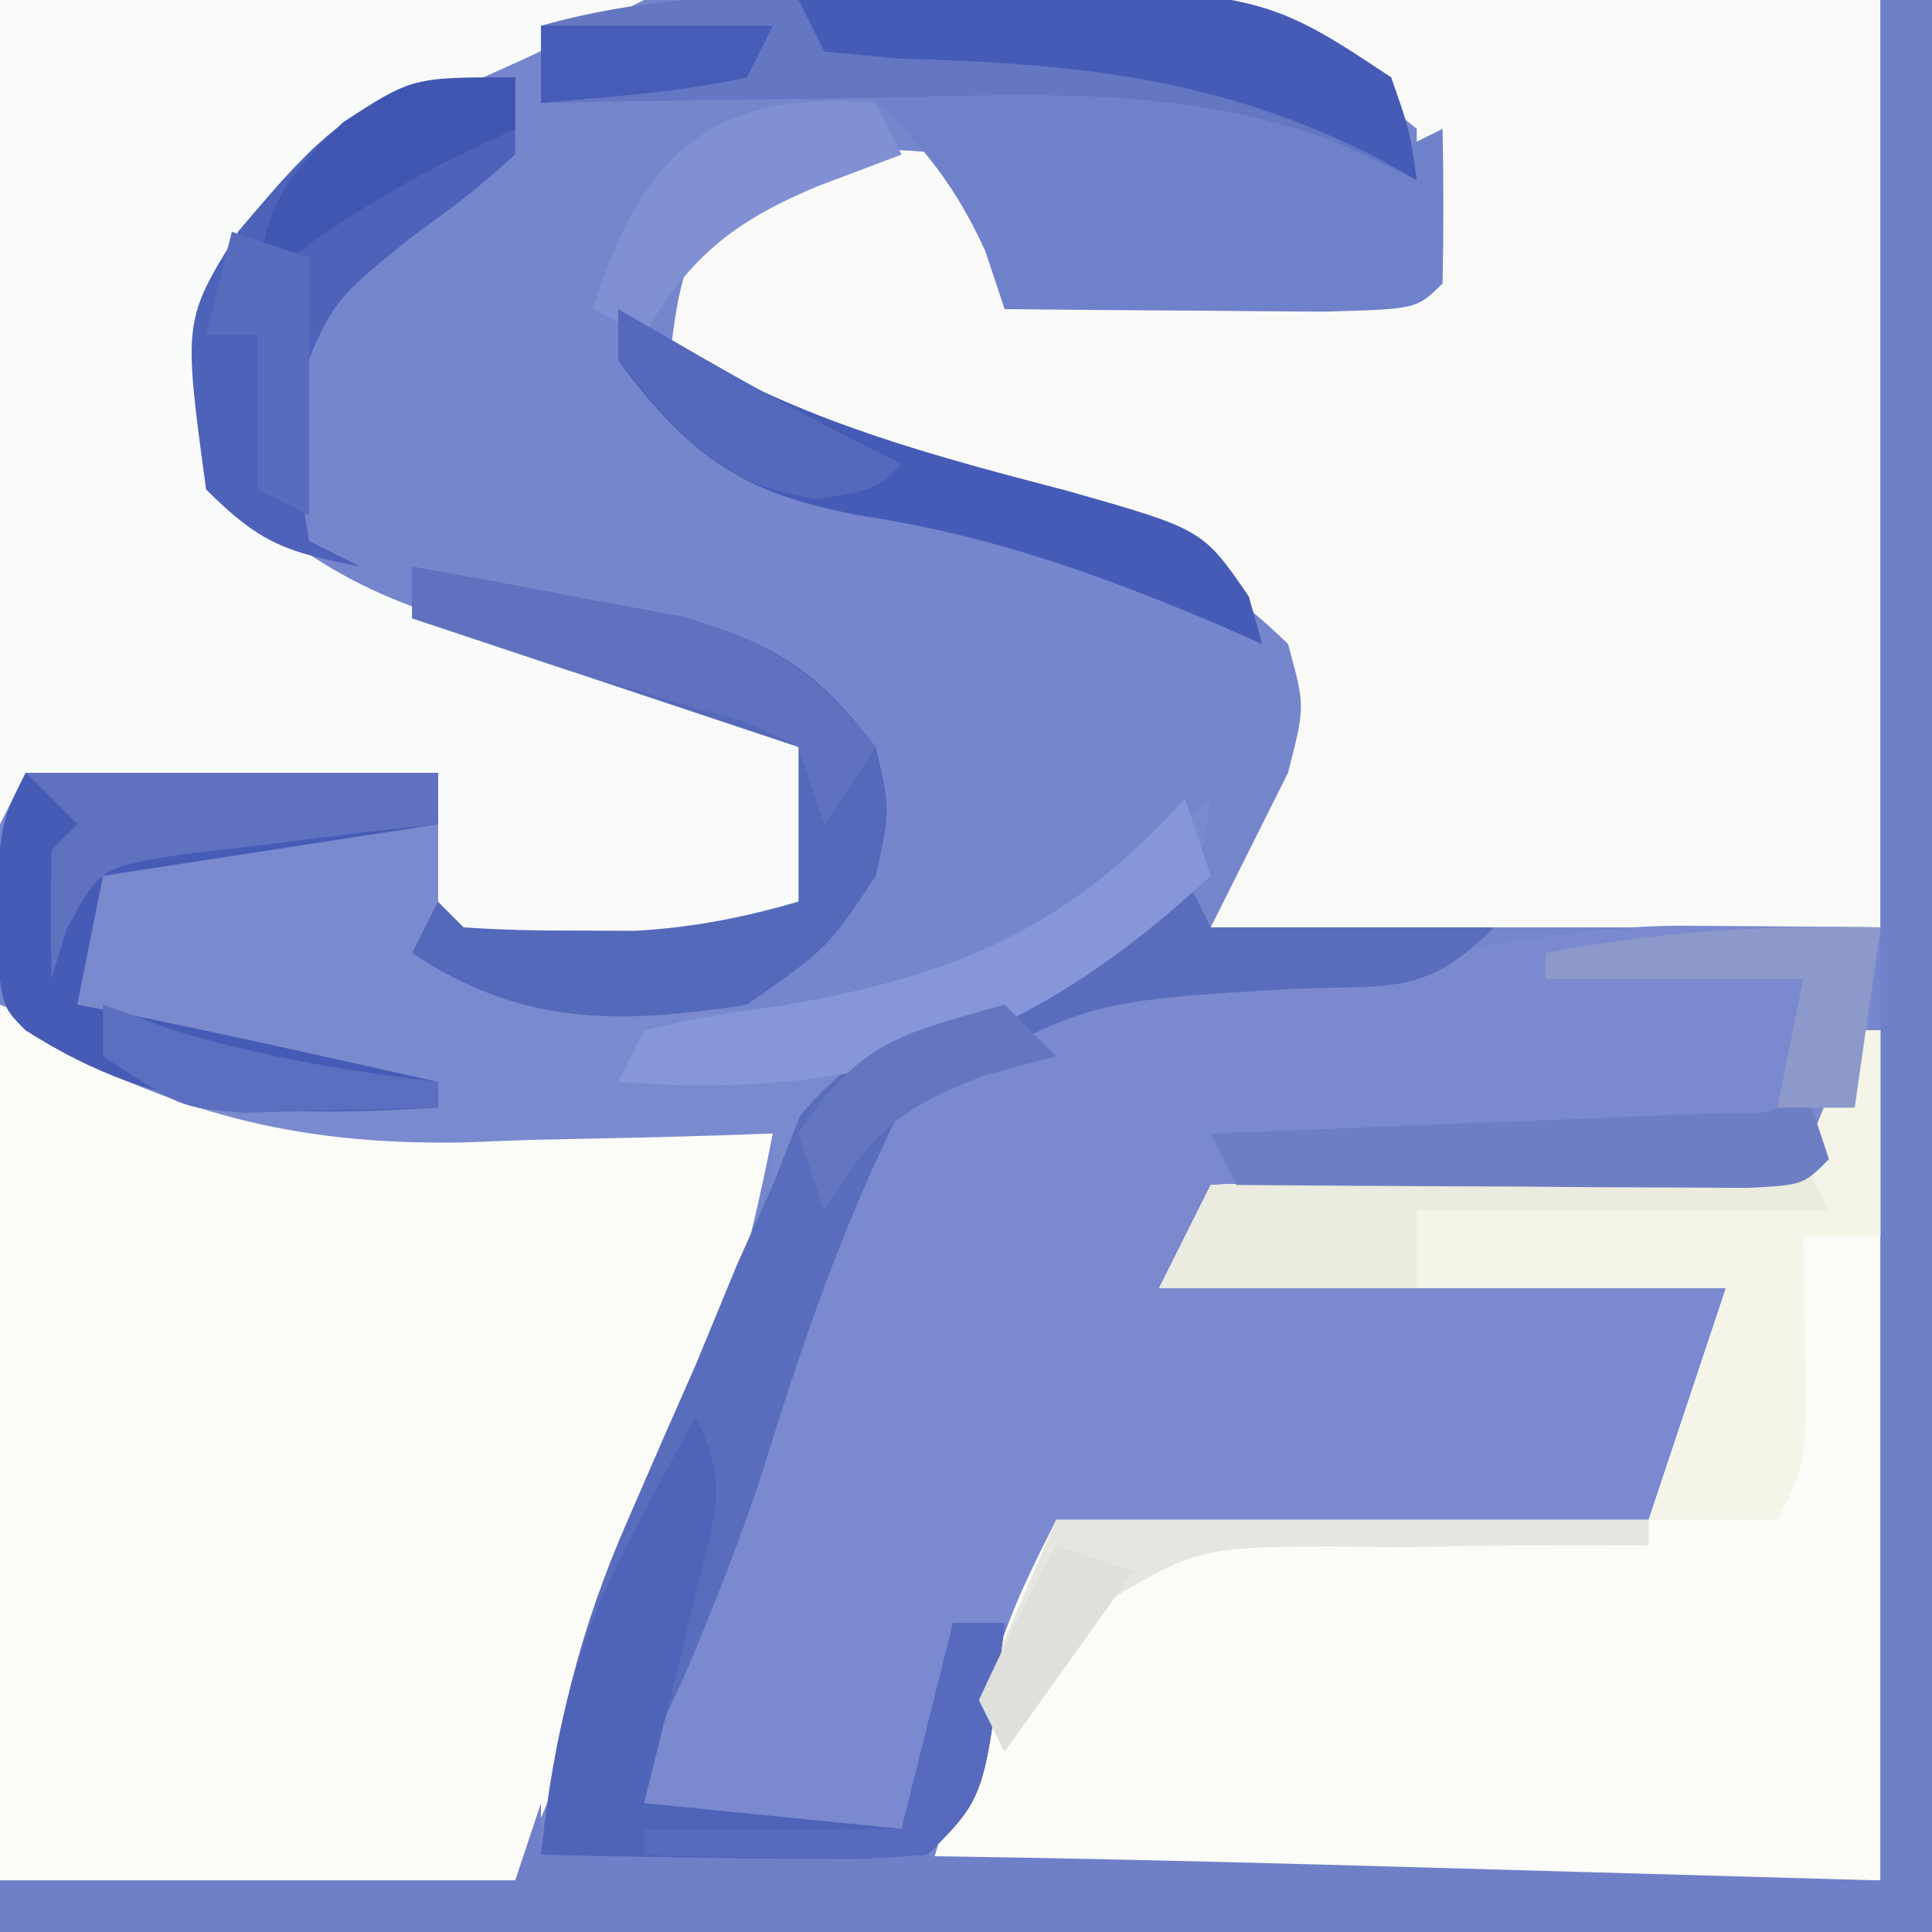
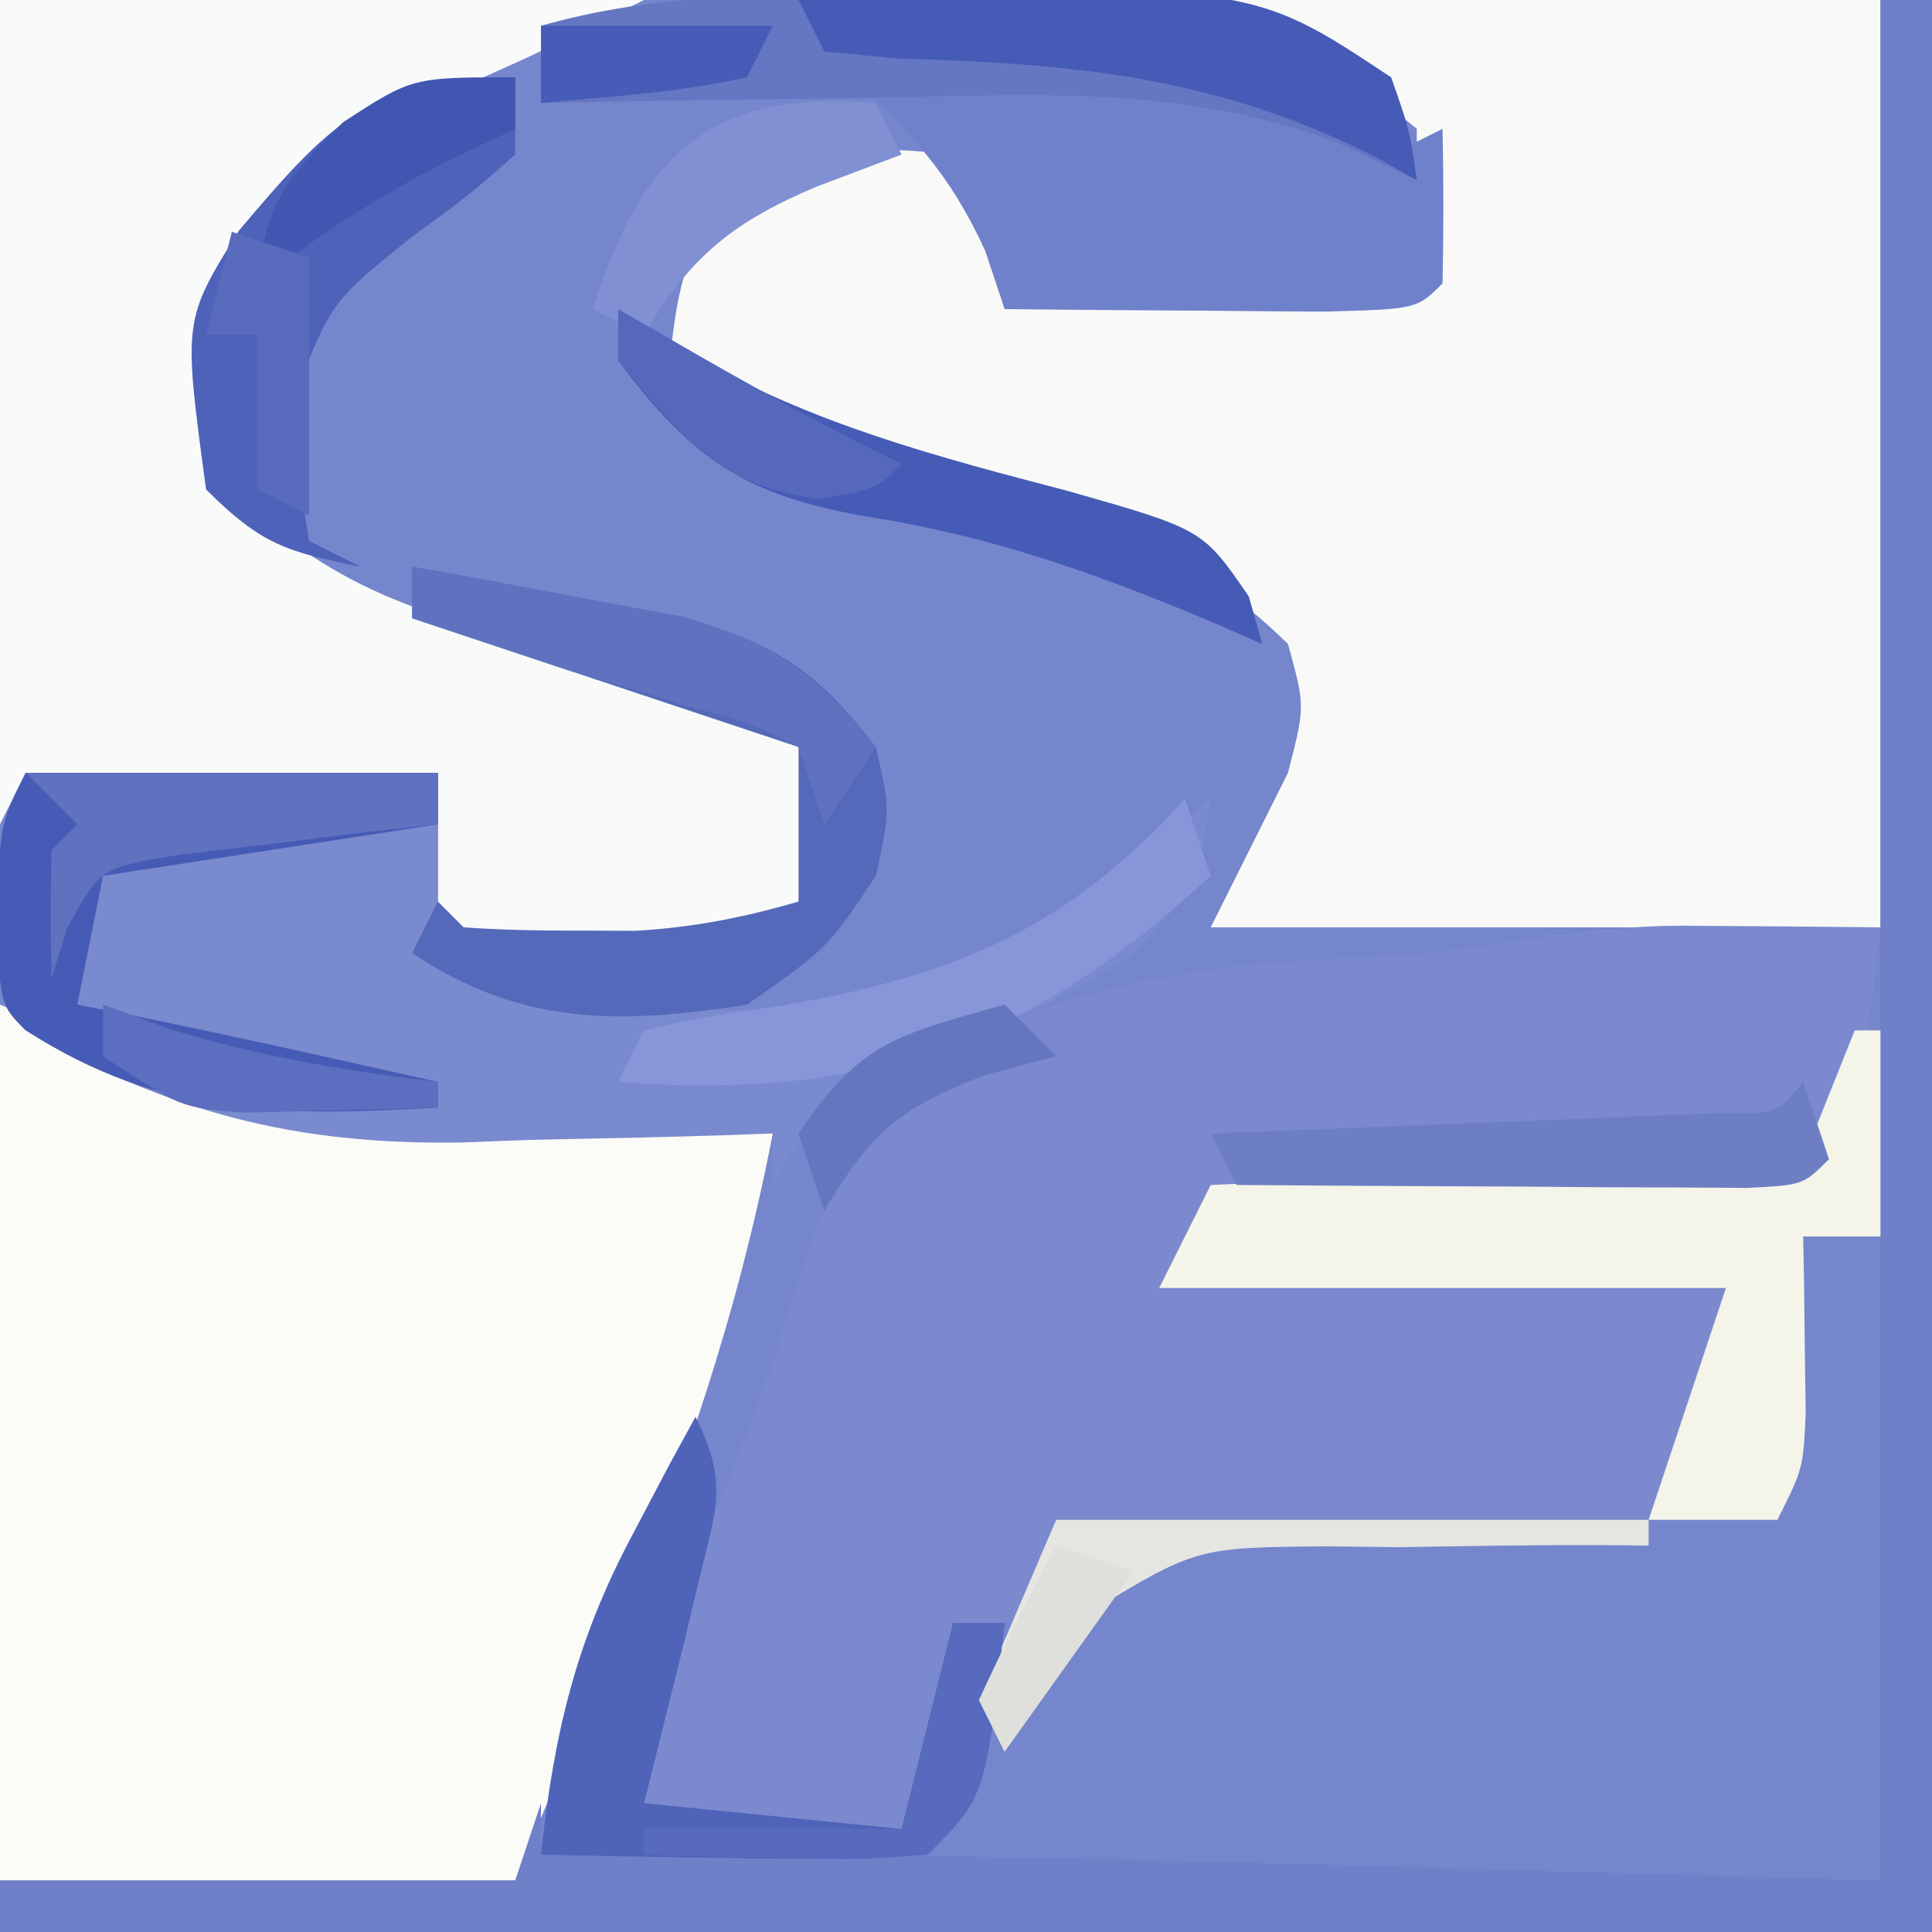
<svg xmlns="http://www.w3.org/2000/svg" version="1.1" width="75" height="75">
  <rect width="100%" height="100%" fill="#333333" stroke="none" />
  <path d="M0 0 C24.75 0 49.5 0 75 0 C75 24.75 75 49.5 75 75 C50.25 75 25.5 75 0 75 C0 50.25 0 25.5 0 0 Z " fill="#7586CD" transform="translate(0,0)" />
  <path d="M0 0 C9.24 0 18.48 0 28 0 C28 11.88 28 23.76 28 36 C19.42 36 10.84 36 2 36 C2.99 34.02 3.98 32.04 5 30 C5.667 27.413 5.667 27.413 5 25 C1.049 21.126 -2.942 19.81 -8.125 18.375 C-15.652 16.232 -15.652 16.232 -19 14 C-18.678 11.025 -18.379 9.407 -16.312 7.188 C-13.343 5.663 -11.295 5.642 -8 6 C-6 8 -6 8 -6 12 C1.92 11.505 1.92 11.505 10 11 C10 9.02 10 7.04 10 5 C6.907 2.437 3.937 1.562 0 1 C0 0.67 0 0.34 0 0 Z " fill="#F9FAF8" transform="translate(45,0)" />
  <path d="M0 0 C1.06 0.007 1.06 0.007 2.141 0.014 C3.885 0.025 5.63 0.043 7.375 0.062 C6.625 6.688 6.625 6.688 4.375 10.062 C2.037 10.495 2.037 10.495 -0.852 10.574 C-1.883 10.61 -2.914 10.645 -3.977 10.682 C-5.057 10.704 -6.137 10.727 -7.25 10.75 C-8.882 10.801 -8.882 10.801 -10.547 10.854 C-13.239 10.936 -15.932 11.005 -18.625 11.062 C-18.955 11.723 -19.285 12.383 -19.625 13.062 C-12.695 13.393 -5.765 13.723 1.375 14.062 C0.375 18.062 0.375 18.062 -1.625 23.062 C-9.215 23.062 -16.805 23.062 -24.625 23.062 C-24.955 24.383 -25.285 25.703 -25.625 27.062 C-26.615 27.062 -27.605 27.062 -28.625 27.062 C-28.563 28.207 -28.563 28.207 -28.5 29.375 C-28.625 32.062 -28.625 32.062 -30.625 35.062 C-33.008 35.355 -33.008 35.355 -35.75 35.25 C-37.115 35.209 -37.115 35.209 -38.508 35.168 C-39.206 35.133 -39.905 35.098 -40.625 35.062 C-41.625 33.062 -41.625 33.062 -40.551 29.719 C-40.022 28.33 -39.484 26.945 -38.938 25.562 C-38.366 24.108 -37.794 22.654 -37.223 21.199 C-36.943 20.491 -36.664 19.782 -36.375 19.052 C-35.744 17.378 -35.203 15.67 -34.684 13.957 C-33.153 9.071 -31.656 6.554 -27.125 4 C-22.187 1.906 -17.422 1.395 -12.094 1.203 C-8.004 0.97 -4.294 -0.052 0 0 Z " fill="#7B8ACE" transform="translate(65.625,35.938)" />
  <path d="M0 0 C4.95 1.98 4.95 1.98 10 4 C12.858 4.604 12.858 4.604 15.352 4.609 C16.657 4.658 16.657 4.658 17.988 4.707 C18.858 4.721 19.729 4.735 20.625 4.75 C21.534 4.78 22.443 4.809 23.379 4.84 C25.586 4.91 27.792 4.963 30 5 C28.666 11.9 26.566 18.081 23.875 24.562 C23.502 25.476 23.13 26.389 22.746 27.33 C21.837 29.556 20.919 31.778 20 34 C13.4 34 6.8 34 0 34 C0 22.78 0 11.56 0 0 Z " fill="#FBFBF8" transform="translate(0,39)" />
-   <path d="M0 0 C0.33 0 0.66 0 1 0 C1 10.89 1 21.78 1 33 C-11.21 33 -23.42 33 -36 33 C-33 23 -33 23 -31 19 C-23.41 19 -15.82 19 -8 19 C-7.01 16.03 -6.02 13.06 -5 10 C-12.26 10 -19.52 10 -27 10 C-26.34 8.68 -25.68 7.36 -25 6 C-17.41 5.67 -9.82 5.34 -2 5 C-1.34 3.35 -0.68 1.7 0 0 Z " fill="#FBFBF7" transform="translate(72,40)" />
  <path d="M0 0 C8.25 0 16.5 0 25 0 C21 2 21 2 19 2.895 C14.617 4.906 11.389 6.621 9 11 C8.365 14.028 8.544 15.811 9 19 C12.682 22.78 16.609 23.998 21.625 25.125 C28.648 26.766 28.648 26.766 32 29 C31.75 31.875 31.75 31.875 31 35 C28.11 36.95 25.75 37.25 22.312 37.188 C21.525 37.181 20.737 37.175 19.926 37.168 C18 37 18 37 17 36 C17 34.02 17 32.04 17 30 C11.72 30 6.44 30 1 30 C0.67 30.66 0.34 31.32 0 32 C0 21.44 0 10.88 0 0 Z " fill="#F9FAFA" transform="translate(0,0)" />
  <path d="M0 0 C5.28 0 10.56 0 16 0 C16 2.31 16 4.62 16 7 C21.269 9.635 29.123 9.719 34.75 8.312 C38.987 6.48 42.563 4.105 46 1 C45.688 3.913 45.039 4.961 42.938 7.062 C40.452 8.702 38.634 9.56 35.875 10.5 C32.489 11.656 30.785 12.765 29 16 C29 15.34 29 14.68 29 14 C28.162 14.031 28.162 14.031 27.307 14.063 C24.726 14.148 22.145 14.199 19.562 14.25 C18.245 14.3 18.245 14.3 16.9 14.352 C10.444 14.447 5.627 13.2 0 10 C-1 9 -1 9 -1.125 5.562 C-1 2 -1 2 0 0 Z " fill="#7A8ACE" transform="translate(1,30)" />
  <path d="M0 0 C0.66 0 1.32 0 2 0 C2 24.75 2 49.5 2 75 C-22.75 75 -47.5 75 -73 75 C-73 74.34 -73 73.68 -73 73 C-66.4 73 -59.8 73 -53 73 C-52.505 71.515 -52.505 71.515 -52 70 C-52 70.66 -52 71.32 -52 72 C-51.143 71.994 -50.285 71.988 -49.402 71.982 C-38.781 71.943 -28.179 72.191 -17.562 72.5 C-11.767 72.665 -5.971 72.83 0 73 C0 48.91 0 24.82 0 0 Z " fill="#6F80C9" transform="translate(73,0)" />
-   <path d="M0 0 C0.33 0.66 0.66 1.32 1 2 C4.63 2 8.26 2 12 2 C9.38 4.62 8.085 4.254 4.438 4.375 C-3.982 4.854 -3.982 4.854 -11 9 C-13.286 13.546 -14.866 18.173 -16.367 23.025 C-17.231 25.721 -18.289 28.323 -19.375 30.938 C-20.525 33.391 -20.525 33.391 -21 36 C-17.7 36.33 -14.4 36.66 -11 37 C-10.34 34.36 -9.68 31.72 -9 29 C-8.34 29 -7.68 29 -7 29 C-7.75 35.75 -7.75 35.75 -10 38 C-12.581 38.145 -15.049 38.187 -17.625 38.125 C-18.331 38.116 -19.038 38.107 -19.766 38.098 C-21.511 38.074 -23.255 38.038 -25 38 C-24.468 33.272 -23.536 29.354 -21.625 25 C-21.176 23.967 -20.728 22.935 -20.266 21.871 C-19.639 20.45 -19.639 20.45 -19 19 C-18.457 17.688 -17.915 16.376 -17.375 15.062 C-16.921 14.052 -16.468 13.041 -16 12 C-15.649 11.113 -15.299 10.226 -14.938 9.312 C-12.266 6.124 -9.26 5.299 -5.375 3.992 C-2.952 2.98 -1.694 1.973 0 0 Z " fill="#5A6DBC" transform="translate(46,34)" />
  <path d="M0 0 C14.241 -0.533 14.241 -0.533 21 3 C21.66 2.67 22.32 2.34 23 2 C23.043 4 23.041 6 23 8 C22 9 22 9 18.402 9.098 C16.914 9.091 15.426 9.079 13.938 9.062 C12.8 9.056 12.8 9.056 11.639 9.049 C9.759 9.037 7.88 9.019 6 9 C5.753 8.258 5.505 7.515 5.25 6.75 C3.909 3.799 2.391 2.152 0 0 Z " fill="#7081CB" transform="translate(33,3)" />
  <path d="M0 0 C0.33 0 0.66 0 1 0 C1 2.64 1 5.28 1 8 C0.01 8 -0.98 8 -2 8 C-1.988 8.626 -1.977 9.253 -1.965 9.898 C-1.956 10.716 -1.947 11.533 -1.938 12.375 C-1.926 13.187 -1.914 13.999 -1.902 14.836 C-2 17 -2 17 -3 19 C-4.65 19 -6.3 19 -8 19 C-7.01 16.03 -6.02 13.06 -5 10 C-12.26 10 -19.52 10 -27 10 C-26.34 8.68 -25.68 7.36 -25 6 C-17.41 5.67 -9.82 5.34 -2 5 C-1.34 3.35 -0.68 1.7 0 0 Z " fill="#F4F4E9" transform="translate(72,40)" />
  <path d="M0 0 C1.291 -0.031 1.291 -0.031 2.607 -0.062 C8.31 -0.097 14.32 0.208 19.312 3.25 C20.057 5.358 20.057 5.358 20.312 7.25 C19.271 6.759 18.229 6.268 17.156 5.762 C11.169 3.516 5.12 3.927 -1.188 4.062 C-2.391 4.076 -3.595 4.09 -4.836 4.104 C-7.787 4.139 -10.737 4.188 -13.688 4.25 C-13.688 3.26 -13.688 2.27 -13.688 1.25 C-9.125 -0.041 -4.713 0.028 0 0 Z " fill="#6577C2" transform="translate(34.688,-0.25)" />
  <path d="M0 0 C5.28 0 10.56 0 16 0 C16 0.66 16 1.32 16 2 C11.71 2.66 7.42 3.32 3 4 C2.67 5.65 2.34 7.3 2 9 C2.639 9.124 3.279 9.248 3.938 9.375 C7.97 10.198 11.984 11.099 16 12 C16 12.33 16 12.66 16 13 C9.886 13.326 5.338 13.422 0 10 C-1 9 -1 9 -1.125 5.562 C-1 2 -1 2 0 0 Z " fill="#465BB5" transform="translate(1,30)" />
  <path d="M0 0 C0 0.99 0 1.98 0 3 C-1.75 4.543 -1.75 4.543 -4 6.188 C-7.098 8.674 -7.098 8.674 -8.531 12.234 C-8.543 14.673 -8.543 14.673 -8 18 C-7.34 18.33 -6.68 18.66 -6 19 C-8.867 18.427 -9.861 18.139 -12 16 C-12.891 9.432 -12.891 9.432 -10.727 5.953 C-7.249 1.848 -5.611 0 0 0 Z " fill="#4E62BA" transform="translate(20,3)" />
  <path d="M0 0 C2.253 0.398 4.503 0.819 6.75 1.25 C8.003 1.482 9.256 1.714 10.547 1.953 C14.197 3.06 15.69 4.018 18 7 C18.562 9.438 18.562 9.438 18 12 C16.125 14.812 16.125 14.812 13 17 C8.024 17.777 4.239 17.826 0 15 C0.33 14.34 0.66 13.68 1 13 C1.33 13.33 1.66 13.66 2 14 C3.435 14.099 4.874 14.13 6.312 14.125 C7.092 14.128 7.872 14.13 8.676 14.133 C10.913 14.005 12.853 13.619 15 13 C15 11.02 15 9.04 15 7 C14.42 6.807 13.84 6.613 13.242 6.414 C8.828 4.943 4.414 3.471 0 2 C0 1.34 0 0.68 0 0 Z " fill="#5569BB" transform="translate(16,22)" />
  <path d="M0 0 C1.291 2.582 0.797 3.606 0.125 6.375 C-0.058 7.146 -0.241 7.917 -0.43 8.711 C-0.952 10.808 -1.476 12.904 -2 15 C1.3 15.33 4.6 15.66 8 16 C8.66 13.36 9.32 10.72 10 8 C10.66 8 11.32 8 12 8 C11.25 14.75 11.25 14.75 9 17 C6.419 17.145 3.951 17.187 1.375 17.125 C0.315 17.111 0.315 17.111 -0.766 17.098 C-2.511 17.074 -4.255 17.038 -6 17 C-5.497 12.319 -4.656 8.715 -2.438 4.562 C-1.982 3.698 -1.527 2.833 -1.059 1.941 C-0.535 0.98 -0.535 0.98 0 0 Z " fill="#4F63B9" transform="translate(27,55)" />
-   <path d="M0 0 C0.33 0.66 0.66 1.32 1 2 C-4.28 2 -9.56 2 -15 2 C-15 2.99 -15 3.98 -15 5 C-18.3 5 -21.6 5 -25 5 C-24.34 3.68 -23.68 2.36 -23 1 C-15.41 0.67 -7.82 0.34 0 0 Z " fill="#EBEBDF" transform="translate(70,45)" />
  <path d="M0 0 C0.984 0.608 1.967 1.217 2.98 1.844 C7.579 4.475 12.383 5.734 17.479 7.066 C22.691 8.55 22.691 8.55 24.48 11.156 C24.652 11.765 24.823 12.373 25 13 C24.394 12.734 23.788 12.469 23.164 12.195 C18.67 10.301 14.518 8.811 9.688 8.062 C4.922 7.23 2.895 5.86 0 2 C0 1.34 0 0.68 0 0 Z " fill="#465BB6" transform="translate(24,12)" />
  <path d="M0 0 C17.479 -0.671 17.479 -0.671 23 3 C23.73 5.109 23.73 5.109 24 7 C23.269 6.584 23.269 6.584 22.523 6.16 C16.313 2.987 10.776 2.466 3.844 2.273 C2.905 2.183 1.967 2.093 1 2 C0.67 1.34 0.34 0.68 0 0 Z " fill="#465BB6" transform="translate(31,0)" />
  <path d="M0 0 C0.33 0.99 0.66 1.98 1 3 C-5.555 9.063 -11.335 11.424 -20.312 11.105 C-21.148 11.053 -21.148 11.053 -22 11 C-21.67 10.34 -21.34 9.68 -21 9 C-18.707 8.473 -18.707 8.473 -15.812 8.062 C-9.13 6.946 -4.592 5.122 0 0 Z " fill="#8696D8" transform="translate(46,31)" />
  <path d="M0 0 C0.33 0.99 0.66 1.98 1 3 C0 4 0 4 -2.133 4.114 C-3.049 4.108 -3.966 4.103 -4.91 4.098 C-5.9 4.094 -6.889 4.091 -7.908 4.088 C-8.949 4.08 -9.99 4.071 -11.062 4.062 C-12.107 4.058 -13.152 4.053 -14.229 4.049 C-16.819 4.037 -19.41 4.021 -22 4 C-22.33 3.34 -22.66 2.68 -23 2 C-22.008 1.962 -22.008 1.962 -20.996 1.924 C-18.018 1.808 -15.04 1.686 -12.062 1.562 C-10.501 1.504 -10.501 1.504 -8.908 1.443 C-7.424 1.381 -7.424 1.381 -5.91 1.316 C-4.535 1.261 -4.535 1.261 -3.133 1.205 C-1.018 1.23 -1.018 1.23 0 0 Z " fill="#6D7EC2" transform="translate(70,42)" />
  <path d="M0 0 C5.28 0 10.56 0 16 0 C16 0.66 16 1.32 16 2 C14.627 2.147 14.627 2.147 13.227 2.297 C11.444 2.521 11.444 2.521 9.625 2.75 C8.442 2.889 7.258 3.028 6.039 3.172 C2.891 3.676 2.891 3.676 1.586 6.078 C1.393 6.712 1.199 7.347 1 8 C0.957 6.334 0.959 4.666 1 3 C1.33 2.67 1.66 2.34 2 2 C1.34 1.34 0.68 0.68 0 0 Z " fill="#5F71BF" transform="translate(1,30)" />
  <path d="M0 0 C7.59 0 15.18 0 23 0 C23 0.33 23 0.66 23 1 C22.42 0.994 21.841 0.987 21.243 0.981 C18.598 0.972 15.957 1.017 13.312 1.062 C12.4 1.052 11.488 1.041 10.549 1.029 C5.446 1.07 5.446 1.07 1.24 3.621 C-0.335 5.739 -0.335 5.739 -2 9 C-2.33 8.34 -2.66 7.68 -3 7 C-2.01 4.69 -1.02 2.38 0 0 Z " fill="#E5E6E1" transform="translate(41,59)" />
  <path d="M0 0 C2.253 0.398 4.503 0.819 6.75 1.25 C8.003 1.482 9.256 1.714 10.547 1.953 C14.166 3.05 15.639 4.114 18 7 C17.01 8.485 17.01 8.485 16 10 C15.67 9.01 15.34 8.02 15 7 C13.107 6.044 13.107 6.044 10.812 5.438 C9.602 5.07 9.602 5.07 8.367 4.695 C7.586 4.466 6.805 4.236 6 4 C4 3.333 2 2.667 0 2 C0 1.34 0 0.68 0 0 Z " fill="#6072BF" transform="translate(16,22)" />
  <path d="M0 0 C0.33 0.66 0.66 1.32 1 2 C-0.64 2.619 -0.64 2.619 -2.312 3.25 C-5.51 4.603 -7.207 5.941 -9 9 C-9.66 8.67 -10.32 8.34 -11 8 C-9.047 1.977 -6.48 -0.54 0 0 Z " fill="#8190D2" transform="translate(34,4)" />
-   <path d="M0 0 C-0.33 2.31 -0.66 4.62 -1 7 C-1.99 7 -2.98 7 -4 7 C-3.67 5.35 -3.34 3.7 -3 2 C-6.3 2 -9.6 2 -13 2 C-13 1.67 -13 1.34 -13 1 C-8.606 0.143 -4.474 -0.089 0 0 Z " fill="#8D99CA" transform="translate(73,36)" />
-   <path d="M0 0 C0.66 0 1.32 0 2 0 C1.25 6.75 1.25 6.75 -1 9 C-3.602 9.195 -3.602 9.195 -6.625 9.125 C-8.129 9.098 -8.129 9.098 -9.664 9.07 C-10.435 9.047 -11.206 9.024 -12 9 C-12 8.67 -12 8.34 -12 8 C-8.7 8 -5.4 8 -2 8 C-1.34 5.36 -0.68 2.72 0 0 Z " fill="#576ABE" transform="translate(37,63)" />
+   <path d="M0 0 C0.66 0 1.32 0 2 0 C1.25 6.75 1.25 6.75 -1 9 C-3.602 9.195 -3.602 9.195 -6.625 9.125 C-10.435 9.047 -11.206 9.024 -12 9 C-12 8.67 -12 8.34 -12 8 C-8.7 8 -5.4 8 -2 8 C-1.34 5.36 -0.68 2.72 0 0 Z " fill="#576ABE" transform="translate(37,63)" />
  <path d="M0 0 C0 0.66 0 1.32 0 2 C-1.361 2.65 -1.361 2.65 -2.75 3.312 C-5.432 4.705 -7.661 6.111 -10 8 C-9.668 4.905 -8.971 3.972 -6.688 1.75 C-4 0 -4 0 0 0 Z " fill="#4156B1" transform="translate(20,3)" />
  <path d="M0 0 C1.609 0.928 1.609 0.928 3.25 1.875 C5.798 3.332 8.353 4.729 11 6 C10 7 10 7 7.75 7.375 C3.855 6.844 2.46 4.952 0 2 C0 1.34 0 0.68 0 0 Z " fill="#5568BB" transform="translate(24,12)" />
  <path d="M0 0 C0.66 0.66 1.32 1.32 2 2 C1.072 2.248 0.144 2.495 -0.812 2.75 C-4.165 4.065 -5.188 4.98 -7 8 C-7.33 7.01 -7.66 6.02 -8 5 C-5.596 1.393 -4.053 1.145 0 0 Z " fill="#6576C1" transform="translate(39,39)" />
  <path d="M0 0 C0.846 0.309 1.691 0.619 2.562 0.938 C6.05 2.015 9.382 2.566 13 3 C13 3.33 13 3.66 13 4 C11.396 4.054 9.792 4.093 8.188 4.125 C7.294 4.148 6.401 4.171 5.48 4.195 C3 4 3 4 0 2 C0 1.34 0 0.68 0 0 Z " fill="#5B6EBF" transform="translate(4,39)" />
  <path d="M0 0 C2.97 0 5.94 0 9 0 C8.67 0.66 8.34 1.32 8 2 C5.351 2.594 2.708 2.742 0 3 C0 2.01 0 1.02 0 0 Z " fill="#475CB6" transform="translate(21,1)" />
  <path d="M0 0 C0.99 0.33 1.98 0.66 3 1 C0.525 4.465 0.525 4.465 -2 8 C-2.33 7.34 -2.66 6.68 -3 6 C-2.066 3.969 -1.068 1.965 0 0 Z " fill="#DFE0DC" transform="translate(41,60)" />
  <path d="M0 0 C0.99 0.33 1.98 0.66 3 1 C3 4.3 3 7.6 3 11 C2.34 10.67 1.68 10.34 1 10 C1 8.02 1 6.04 1 4 C0.34 4 -0.32 4 -1 4 C-0.67 2.68 -0.34 1.36 0 0 Z " fill="#586BBC" transform="translate(9,9)" />
</svg>